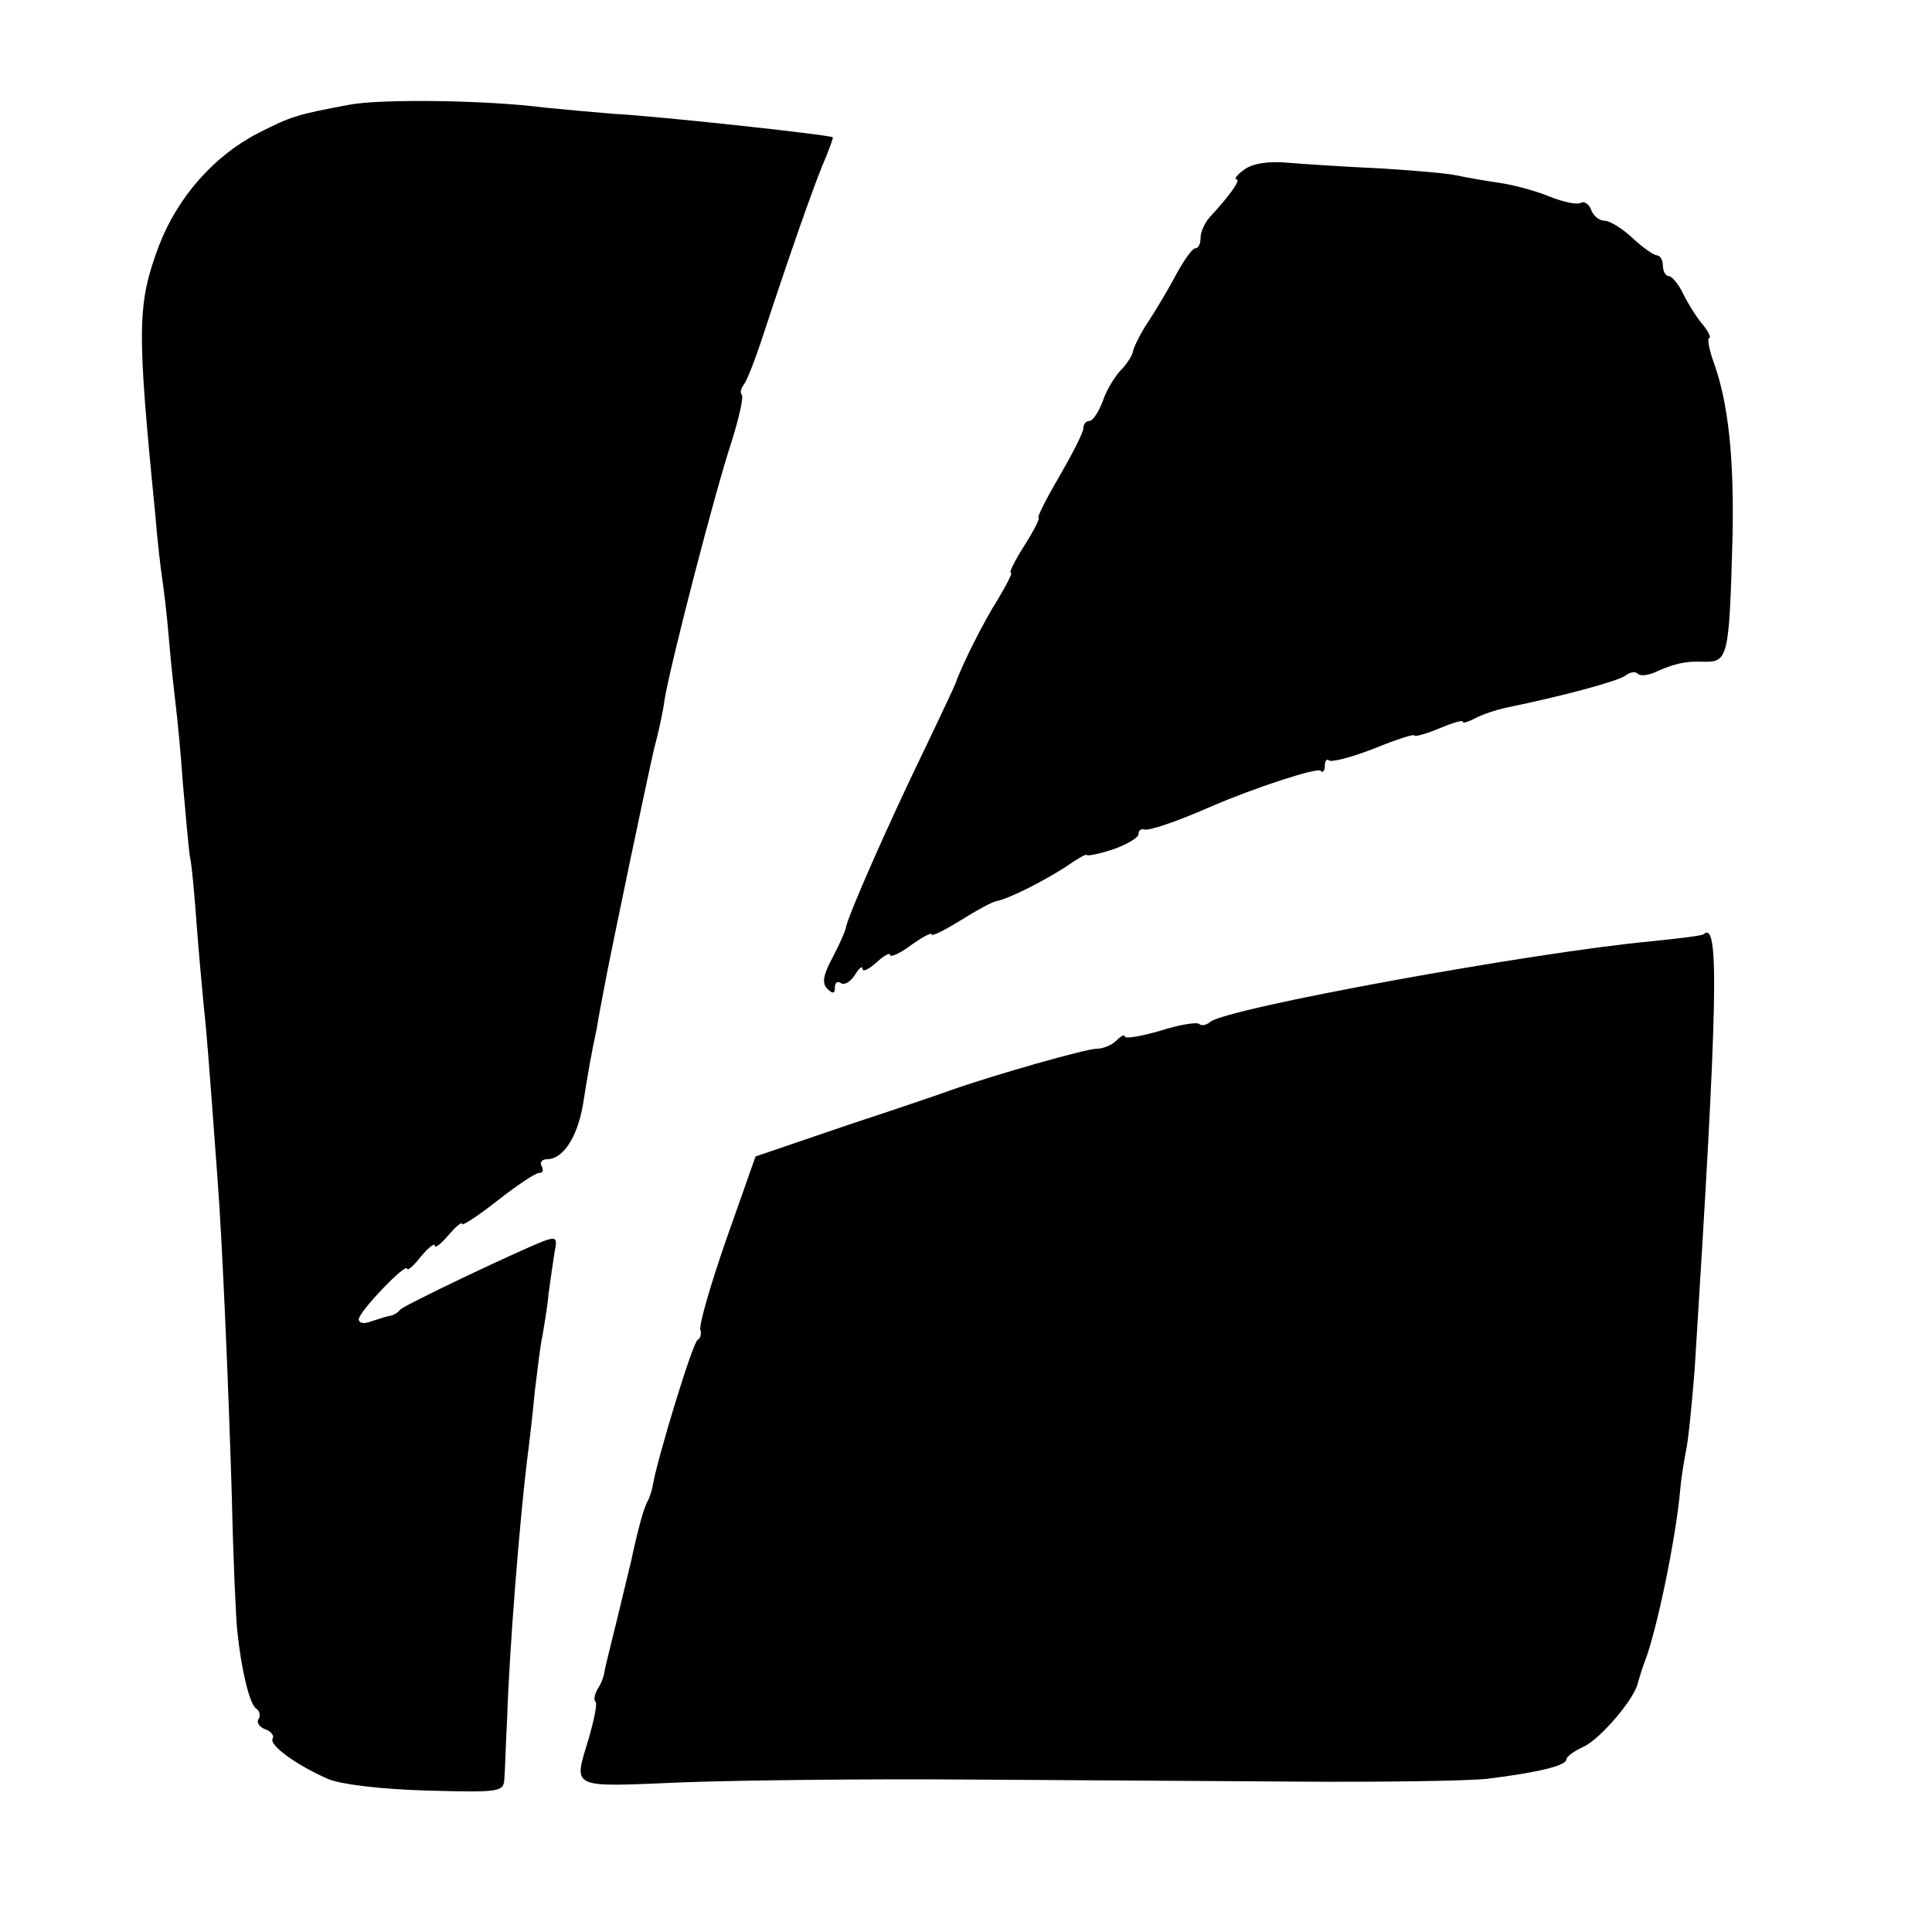
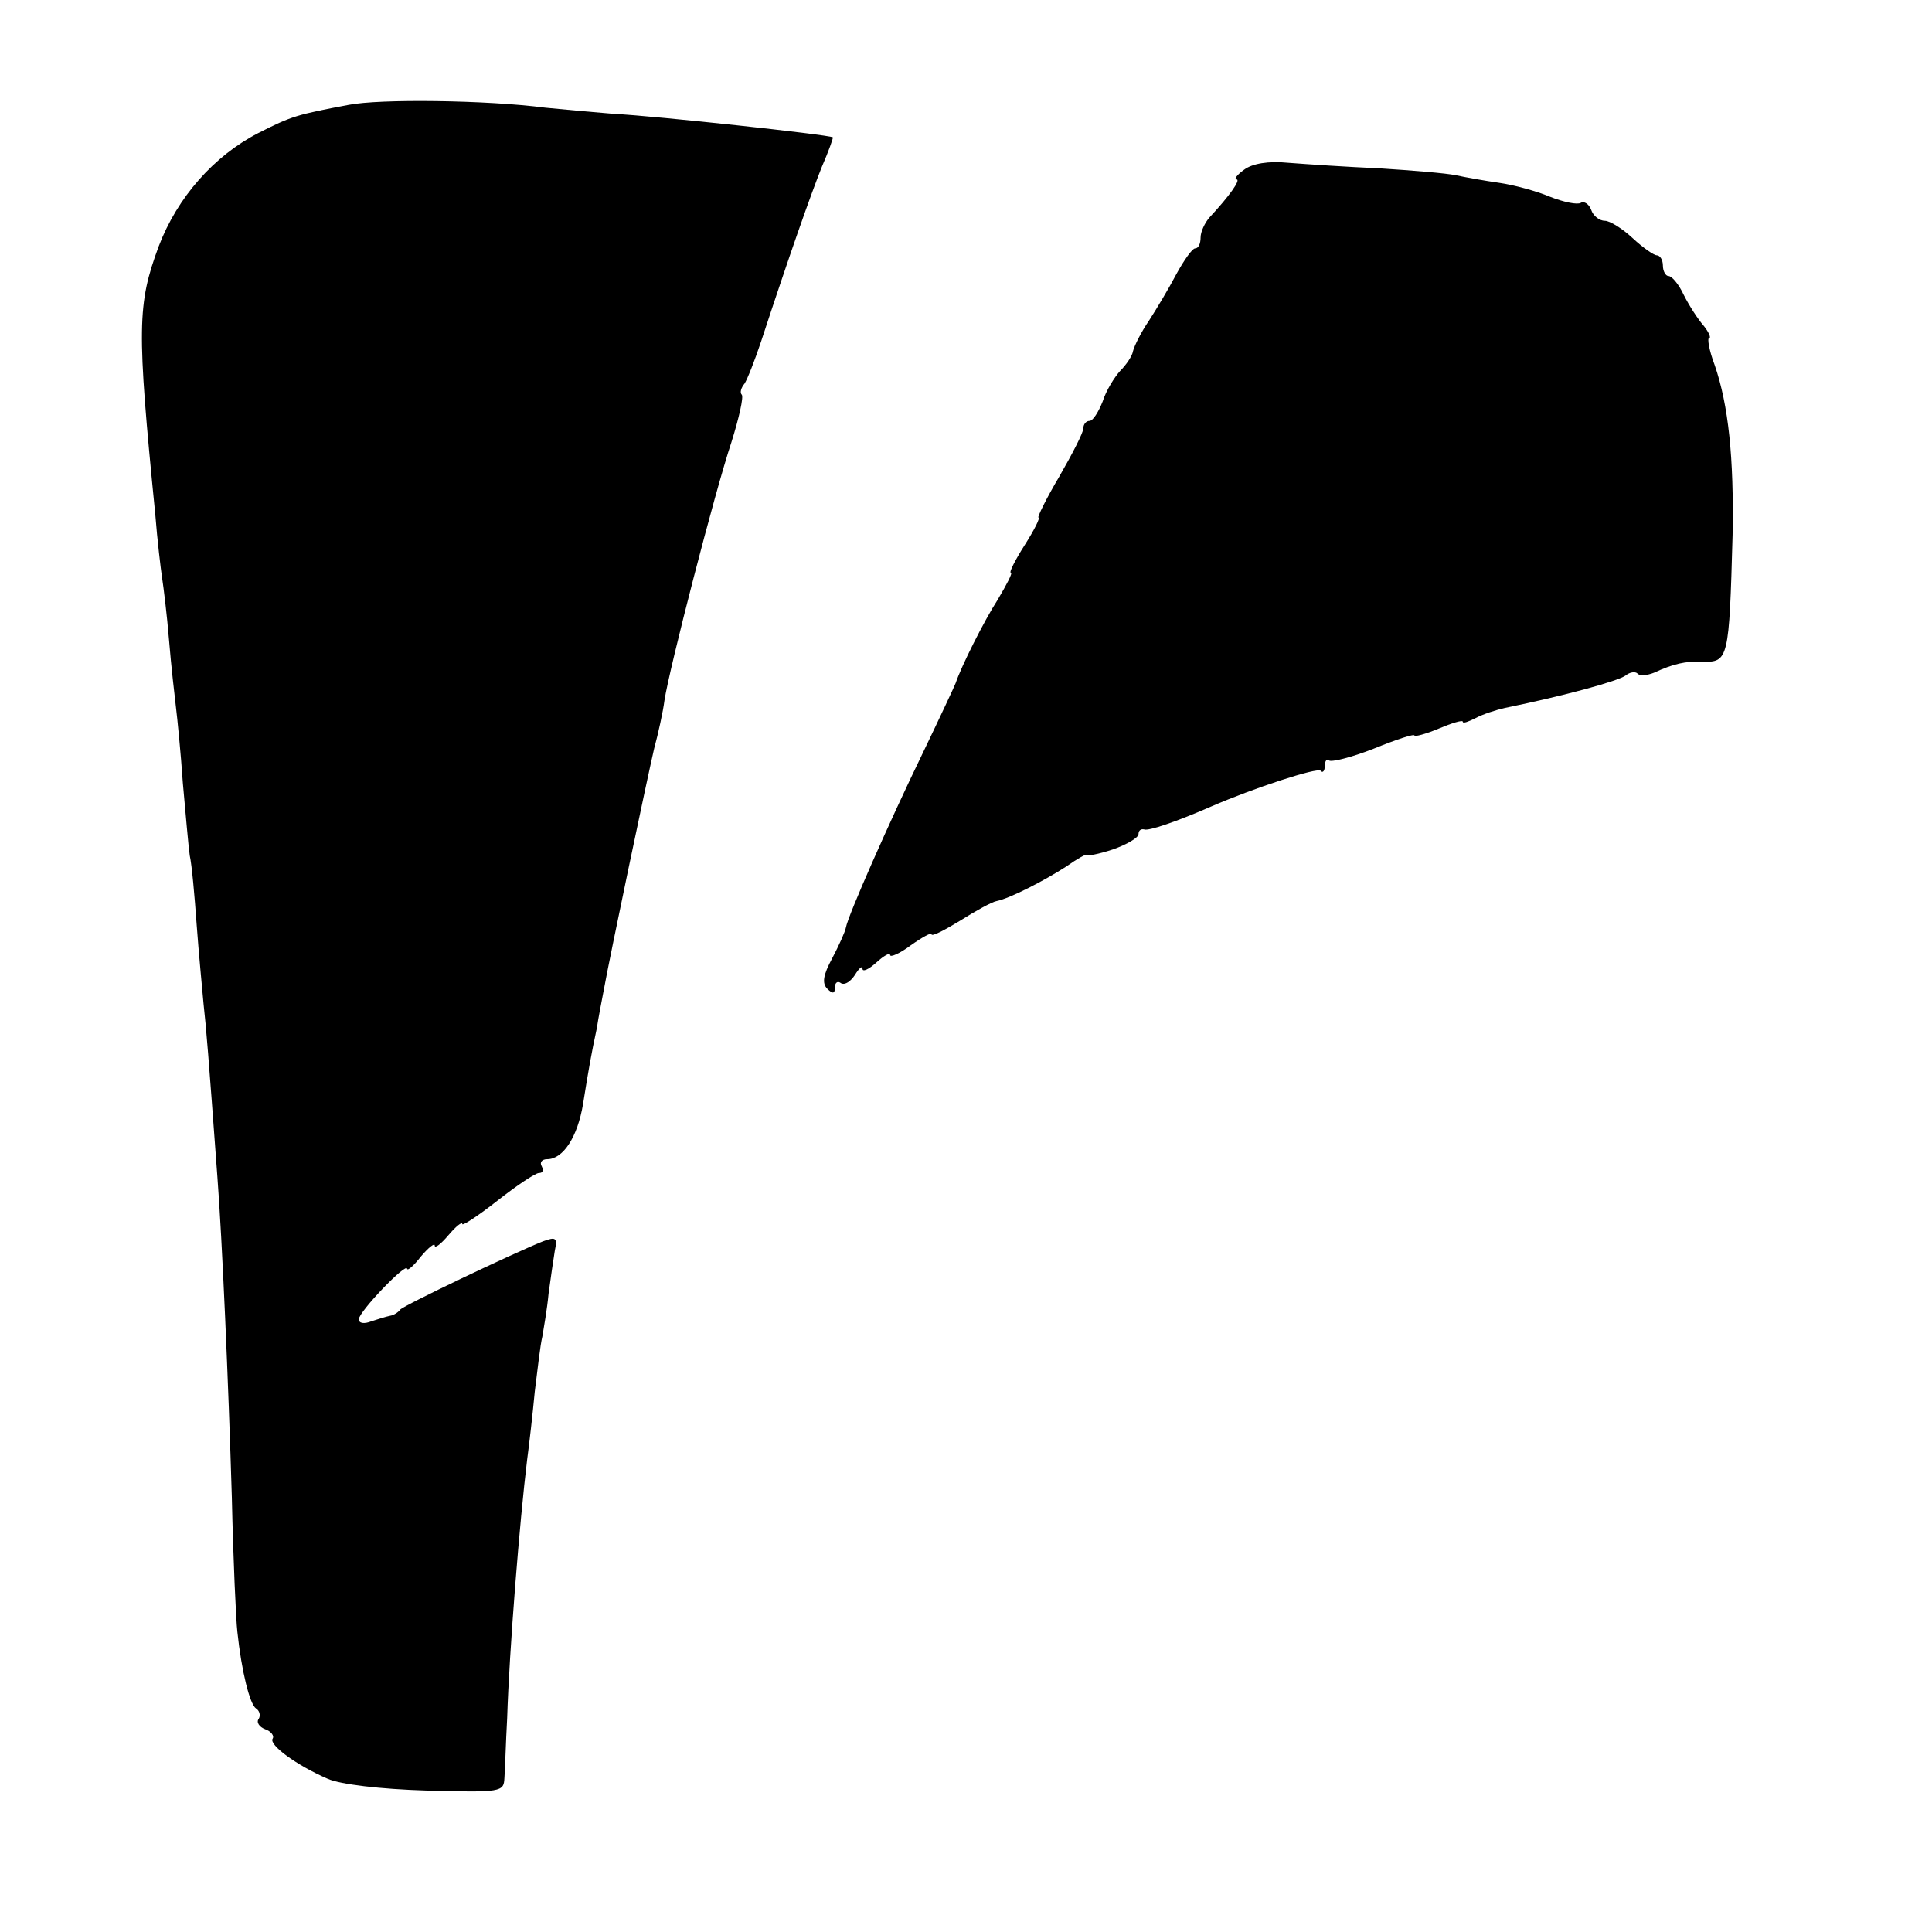
<svg xmlns="http://www.w3.org/2000/svg" version="1.0" width="280pt" height="280pt" viewBox="0 0 280 280" preserveAspectRatio="xMidYMid meet">
  <g transform="translate(0,280) scale(0.1,-0.1)" fill="#000000" stroke="none">
    <path d="M505 2648 c-74 -14 -82 -16 -131 -41 -64 -33 -117 -93 -144 -164 -31 -84 -32 -117 -5 -388 3 -38 8 -80 10 -93 2 -13 7 -53 10 -90 3 -37 8 -80 10 -97 2 -16 7 -66 10 -110 4 -44 8 -91 10 -105 3 -13 7 -58 10 -100 3 -41 8 -93 10 -115 4 -36 7 -73 20 -250 7 -91 16 -298 21 -465 2 -91 6 -178 8 -195 6 -57 18 -105 27 -111 5 -3 7 -10 4 -15 -4 -5 1 -12 9 -15 9 -3 14 -10 11 -14 -5 -9 34 -38 80 -58 18 -8 76 -15 143 -17 109 -3 112 -2 113 18 1 12 2 51 4 87 3 97 18 285 29 375 3 22 8 66 11 98 4 32 8 68 11 80 2 12 7 40 9 62 3 22 7 50 9 62 4 19 2 21 -17 14 -45 -18 -202 -93 -207 -99 -3 -4 -9 -8 -15 -9 -5 -1 -18 -5 -27 -8 -10 -4 -18 -3 -18 3 0 11 70 84 70 73 1 -3 10 5 20 18 11 13 20 20 20 16 0 -5 9 2 20 15 11 13 20 20 20 16 0 -3 23 12 51 34 28 22 55 40 60 40 6 0 7 4 4 10 -3 5 0 10 8 10 23 0 44 32 52 80 8 50 12 73 20 110 2 14 7 39 10 55 9 50 63 307 73 350 6 22 13 54 15 70 7 46 73 302 97 374 11 35 18 66 15 69 -3 3 -1 10 4 16 4 6 15 34 24 61 41 125 72 213 88 253 10 23 17 43 16 43 -7 4 -257 31 -317 34 -25 2 -70 6 -100 9 -84 11 -240 13 -285 4z" />
    <path d="M1803 2554 c-10 -7 -15 -14 -11 -14 7 0 -11 -25 -39 -55 -7 -8 -13 -21 -13 -29 0 -9 -3 -16 -8 -16 -4 0 -16 -17 -27 -37 -11 -21 -29 -51 -40 -68 -11 -16 -21 -36 -23 -44 -1 -7 -10 -20 -19 -29 -8 -9 -20 -28 -25 -44 -6 -15 -14 -28 -19 -28 -5 0 -9 -5 -9 -11 0 -6 -16 -37 -35 -70 -19 -32 -32 -59 -30 -59 3 0 -6 -18 -20 -40 -14 -22 -23 -40 -20 -40 3 0 -6 -17 -19 -39 -20 -31 -53 -97 -61 -121 -1 -3 -22 -48 -47 -100 -50 -103 -109 -237 -112 -254 -1 -6 -10 -26 -20 -45 -13 -24 -15 -36 -7 -44 8 -8 11 -7 11 2 0 7 4 10 9 6 6 -3 14 3 20 12 6 10 11 14 11 9 0 -5 9 -1 20 9 11 10 20 15 20 11 0 -4 14 2 30 14 17 12 30 19 30 16 0 -4 19 6 42 20 22 14 46 27 52 28 20 4 70 30 101 50 17 12 30 19 30 17 0 -2 17 1 38 8 20 7 37 17 37 22 0 5 3 8 8 7 6 -3 49 12 97 33 62 27 154 57 159 52 3 -4 6 0 6 7 0 7 3 11 6 8 3 -3 32 4 65 17 32 13 59 22 59 19 0 -2 16 2 35 10 19 8 35 13 35 10 0 -3 8 0 18 5 11 6 30 12 43 15 88 18 164 39 175 47 6 5 14 6 17 3 3 -4 14 -3 24 1 28 13 46 17 70 16 38 -1 39 3 44 184 2 112 -6 188 -26 246 -8 21 -11 39 -8 39 3 0 0 8 -8 18 -8 9 -21 29 -29 45 -7 15 -17 27 -22 27 -4 0 -8 7 -8 15 0 8 -4 15 -9 15 -4 0 -20 11 -35 25 -15 14 -33 25 -40 25 -8 0 -17 7 -20 16 -3 8 -10 13 -15 10 -5 -3 -25 1 -45 9 -19 8 -52 17 -73 20 -21 3 -49 8 -63 11 -14 3 -63 7 -110 10 -47 2 -106 6 -132 8 -30 3 -53 -1 -65 -10z" />
-     <path d="M2469 1446 c-2 -2 -35 -6 -74 -10 -173 -16 -617 -97 -641 -117 -6 -5 -13 -6 -16 -3 -4 3 -29 -1 -57 -10 -28 -8 -51 -12 -51 -8 0 3 -5 1 -12 -6 -7 -7 -20 -12 -29 -12 -15 0 -146 -37 -214 -61 -2 -1 -66 -23 -142 -48 l-138 -47 -42 -119 c-23 -66 -40 -125 -38 -132 2 -6 0 -13 -4 -15 -7 -3 -59 -174 -65 -211 -1 -6 -4 -16 -7 -22 -6 -9 -16 -48 -24 -86 -2 -8 -11 -46 -20 -83 -9 -37 -18 -72 -19 -79 -1 -7 -5 -18 -10 -25 -4 -7 -6 -16 -3 -18 3 -3 -2 -26 -9 -51 -23 -77 -32 -73 138 -66 84 3 266 5 403 4 138 -1 354 -2 480 -3 127 -1 253 1 280 4 73 9 115 19 115 28 0 4 11 12 24 18 25 11 76 71 80 94 2 7 6 20 9 28 18 45 46 182 52 250 1 14 5 39 8 55 4 17 9 71 13 120 34 539 36 652 13 631z" />
  </g>
</svg>